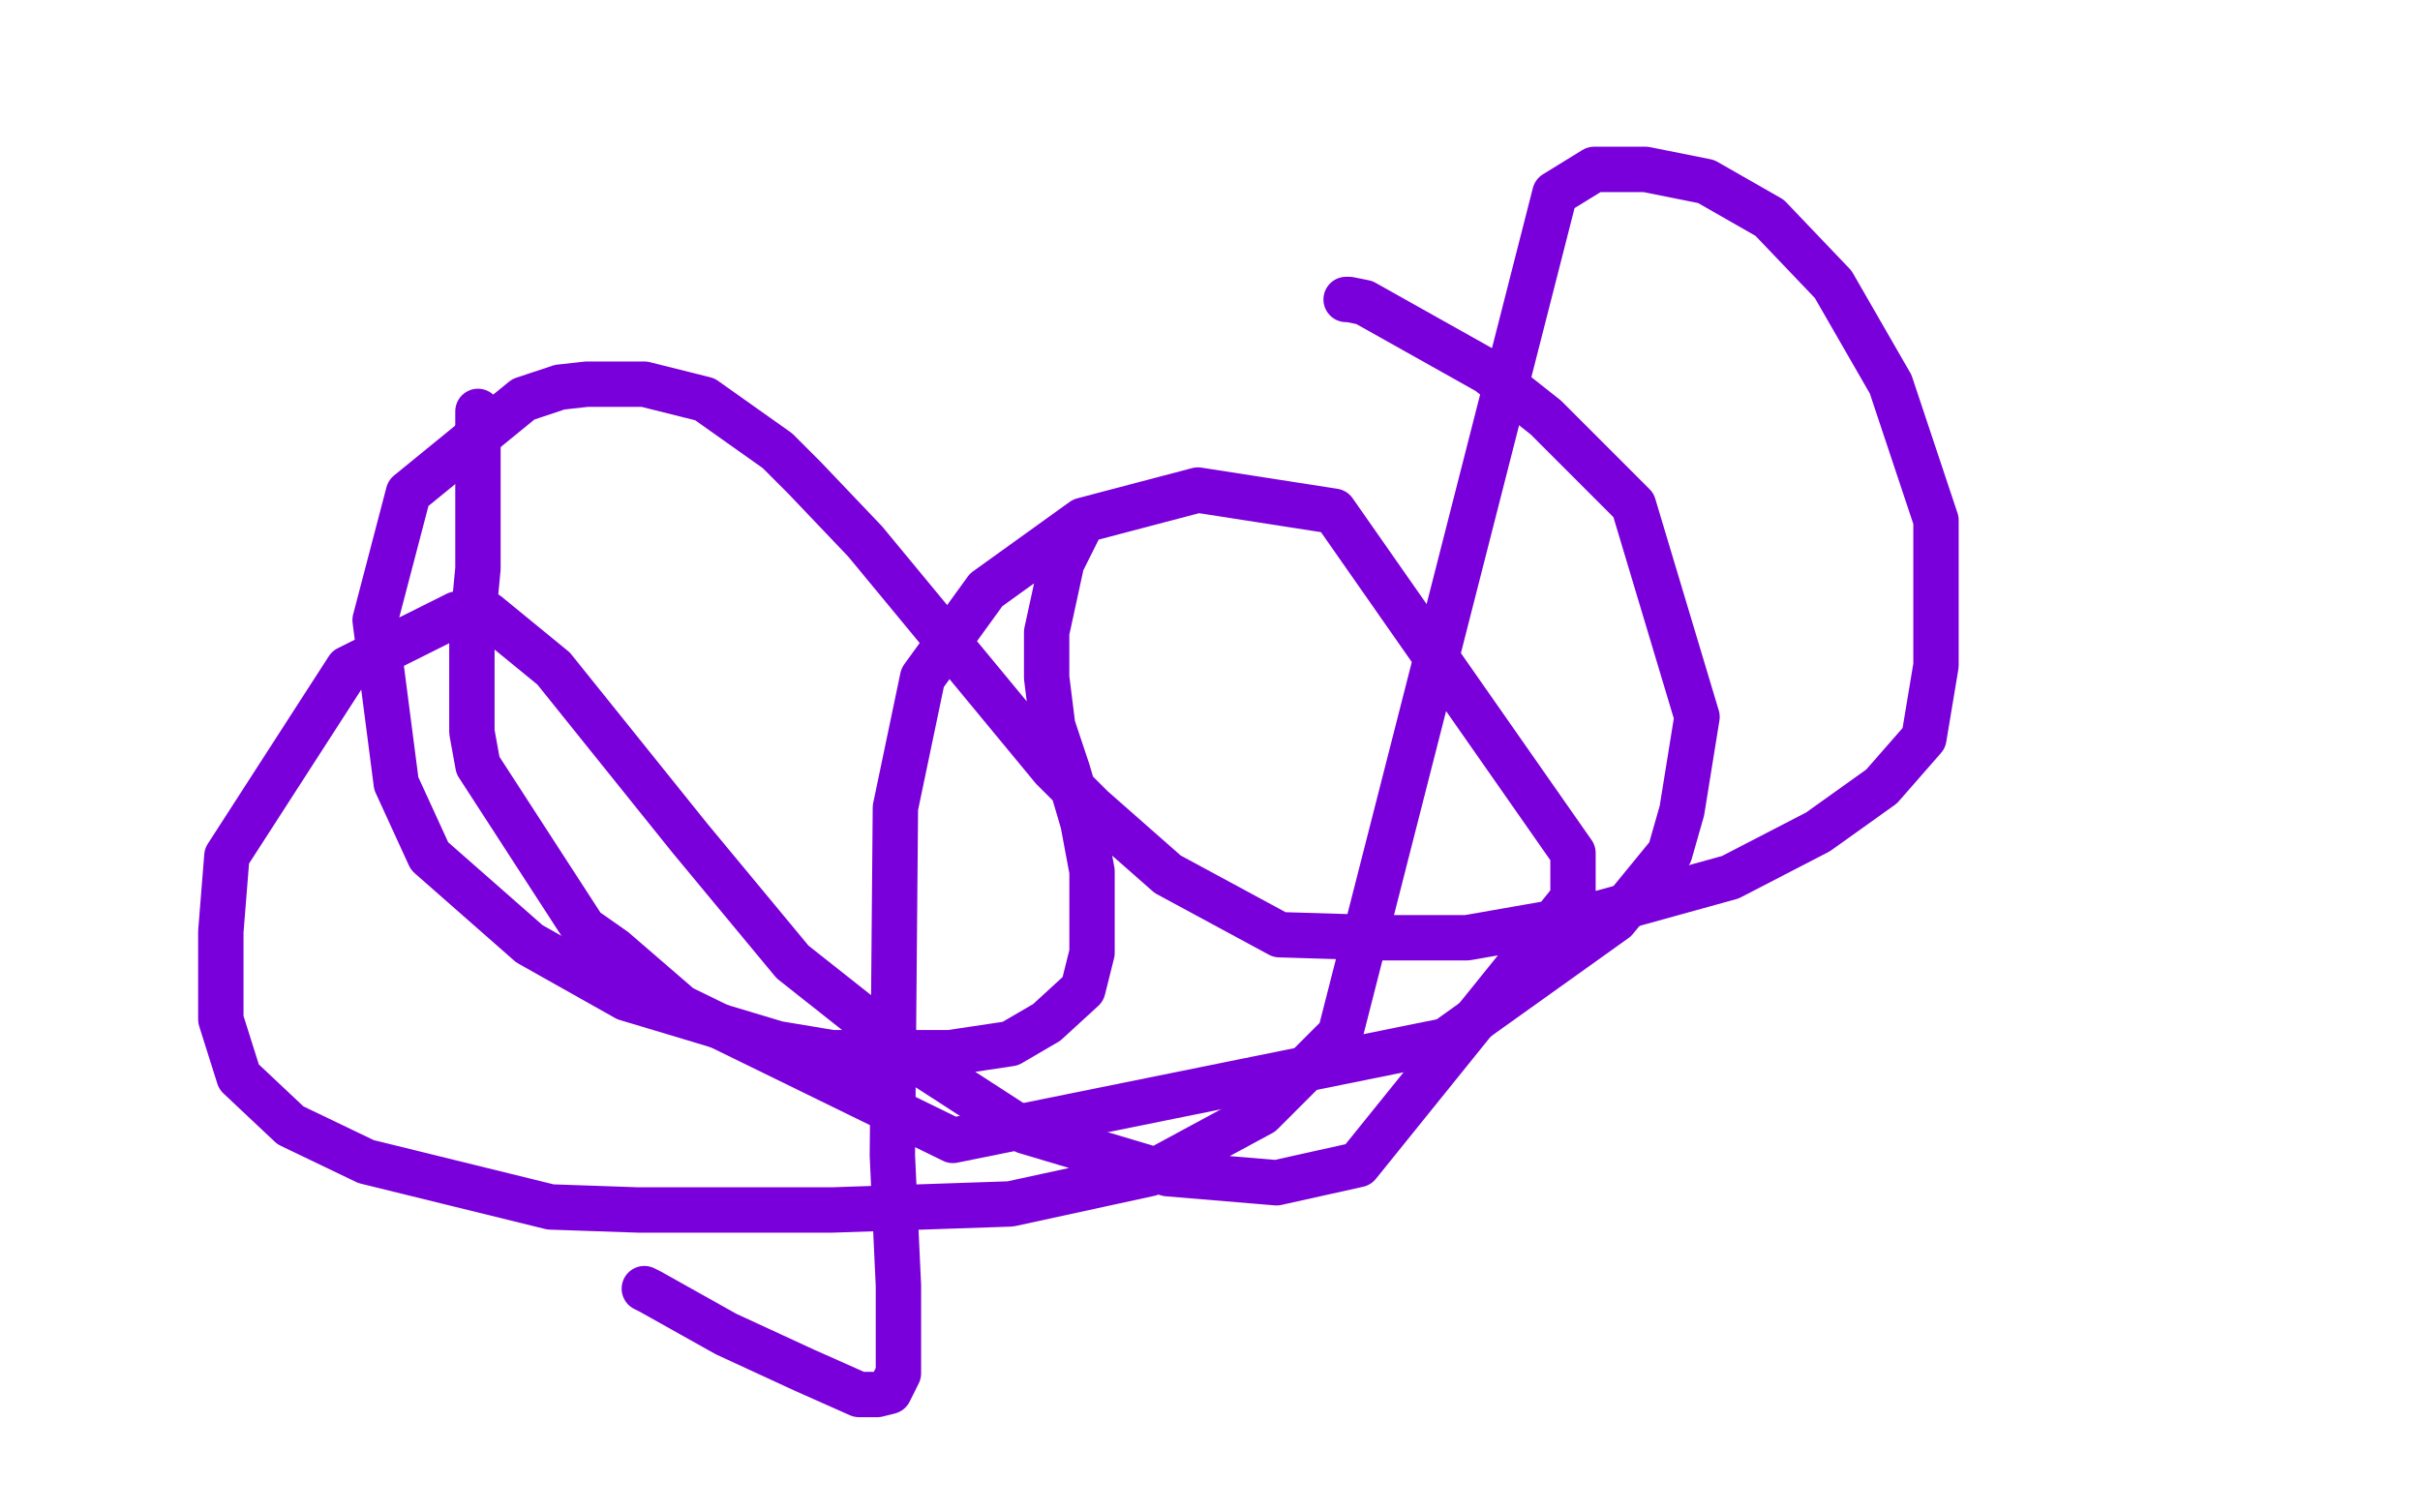
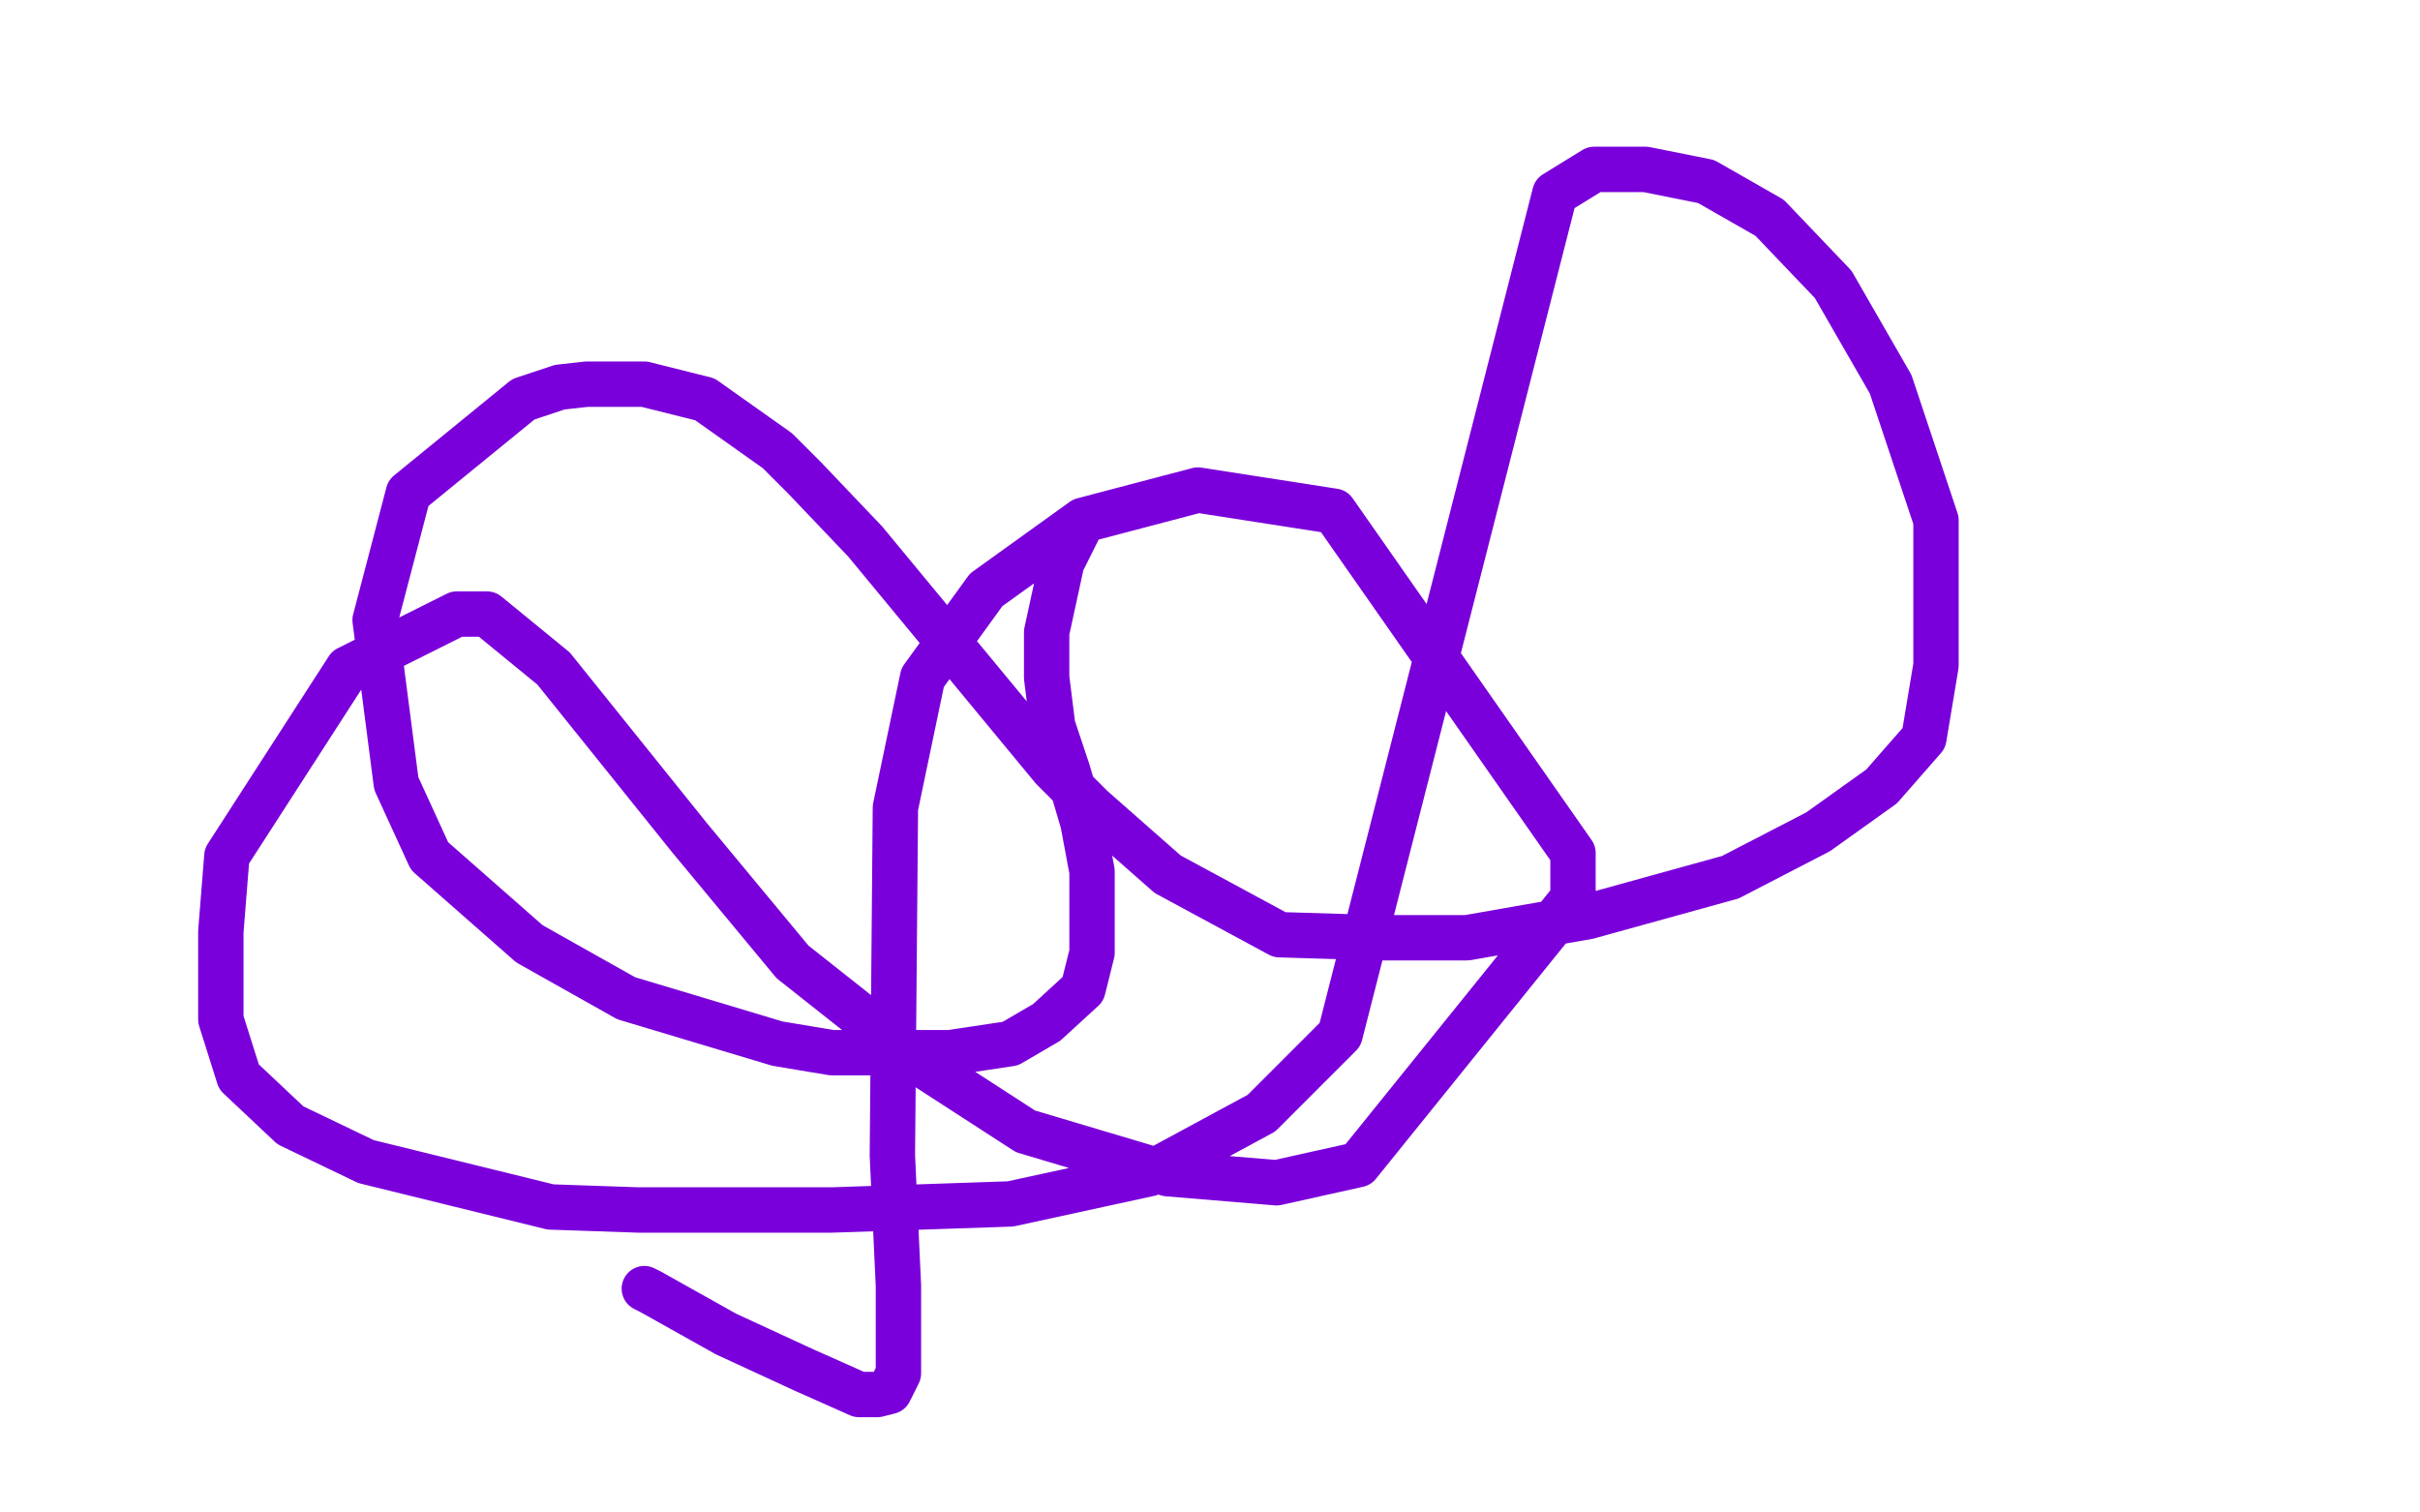
<svg xmlns="http://www.w3.org/2000/svg" width="800" height="500" version="1.1" style="stroke-antialiasing: false">
  <desc>This SVG has been created on https://colorillo.com/</desc>
  <rect x="0" y="0" width="800" height="500" style="fill: rgb(255,255,255); stroke-width:0" />
-   <polyline points="158,136 158,141 158,141 158,152 158,152 158,168 158,168 158,188 158,188 156,209 156,209 156,242 156,242 158,253 158,253 193,307 203,314 225,333 315,377 478,344 534,304 552,282 556,268 561,237 540,167 527,154 511,138 492,123 451,100 446,99 445,99" style="fill: none; stroke: #7a00db; stroke-width: 15; stroke-linejoin: round; stroke-linecap: round; stroke-antialiasing: false; stroke-antialias: 0; opacity: 1.0" />
  <polyline points="357,174 354,180 354,180 351,186 351,186 346,209 346,209 346,224 346,224 348,240 348,240 353,255 353,255 358,272 358,272 361,288 361,303 361,315 358,327 346,338 334,345 314,348 275,348 257,345 207,330 175,312 142,283 131,259 124,205 135,163 173,132 185,128 194,127 213,127 233,132 257,149 266,158 286,179 348,254 361,267 386,289 423,309 456,310 485,310 525,303 572,290 601,275 622,260 636,244 640,220 640,172 625,127 606,94 585,72 564,60 544,56 527,56 514,64 443,342 417,368 380,388 334,398 275,400 211,400 182,399 121,384 96,372 79,356 73,337 73,308 75,283 115,221 151,203 161,203 183,221 228,277 262,318 305,352 339,374 386,388 422,391 449,385 520,297 520,282 441,169 396,162 358,172 326,195 305,224 296,267 295,382 297,425 297,444 297,454 294,460 290,461 284,461 266,453 240,441 215,427 213,426" style="fill: none; stroke: #7a00db; stroke-width: 15; stroke-linejoin: round; stroke-linecap: round; stroke-antialiasing: false; stroke-antialias: 0; opacity: 1.0" />
</svg>